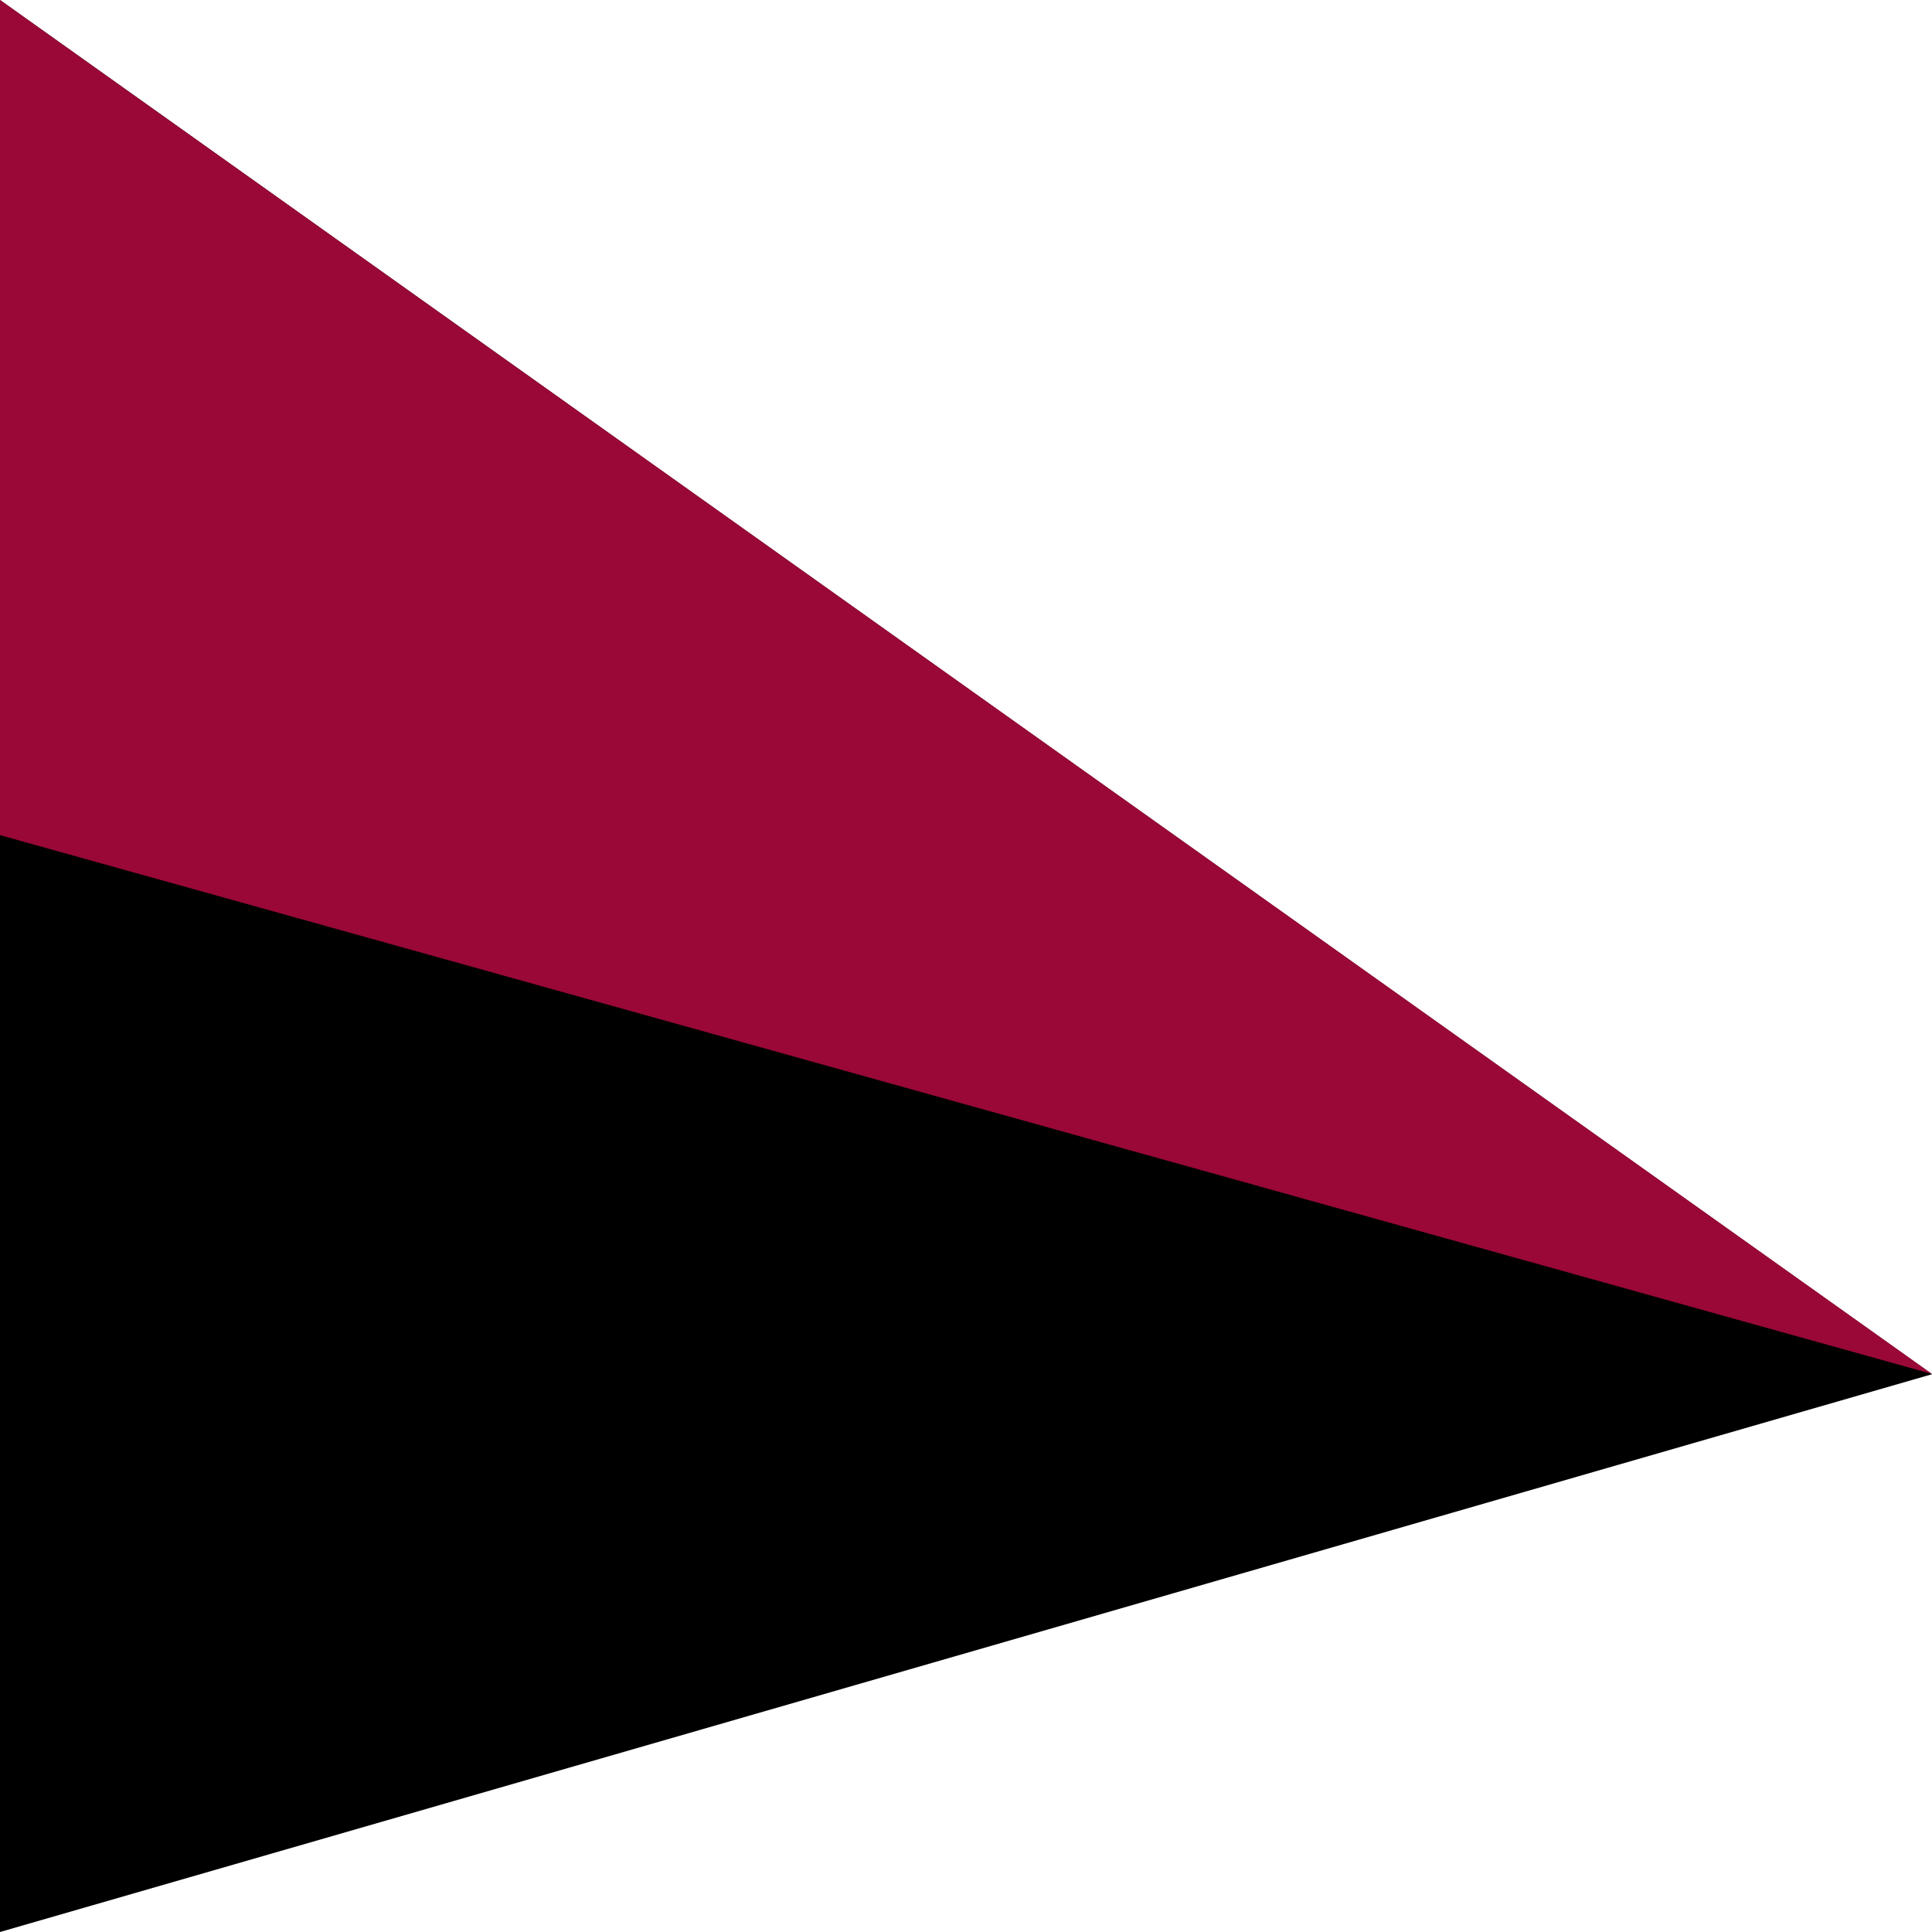
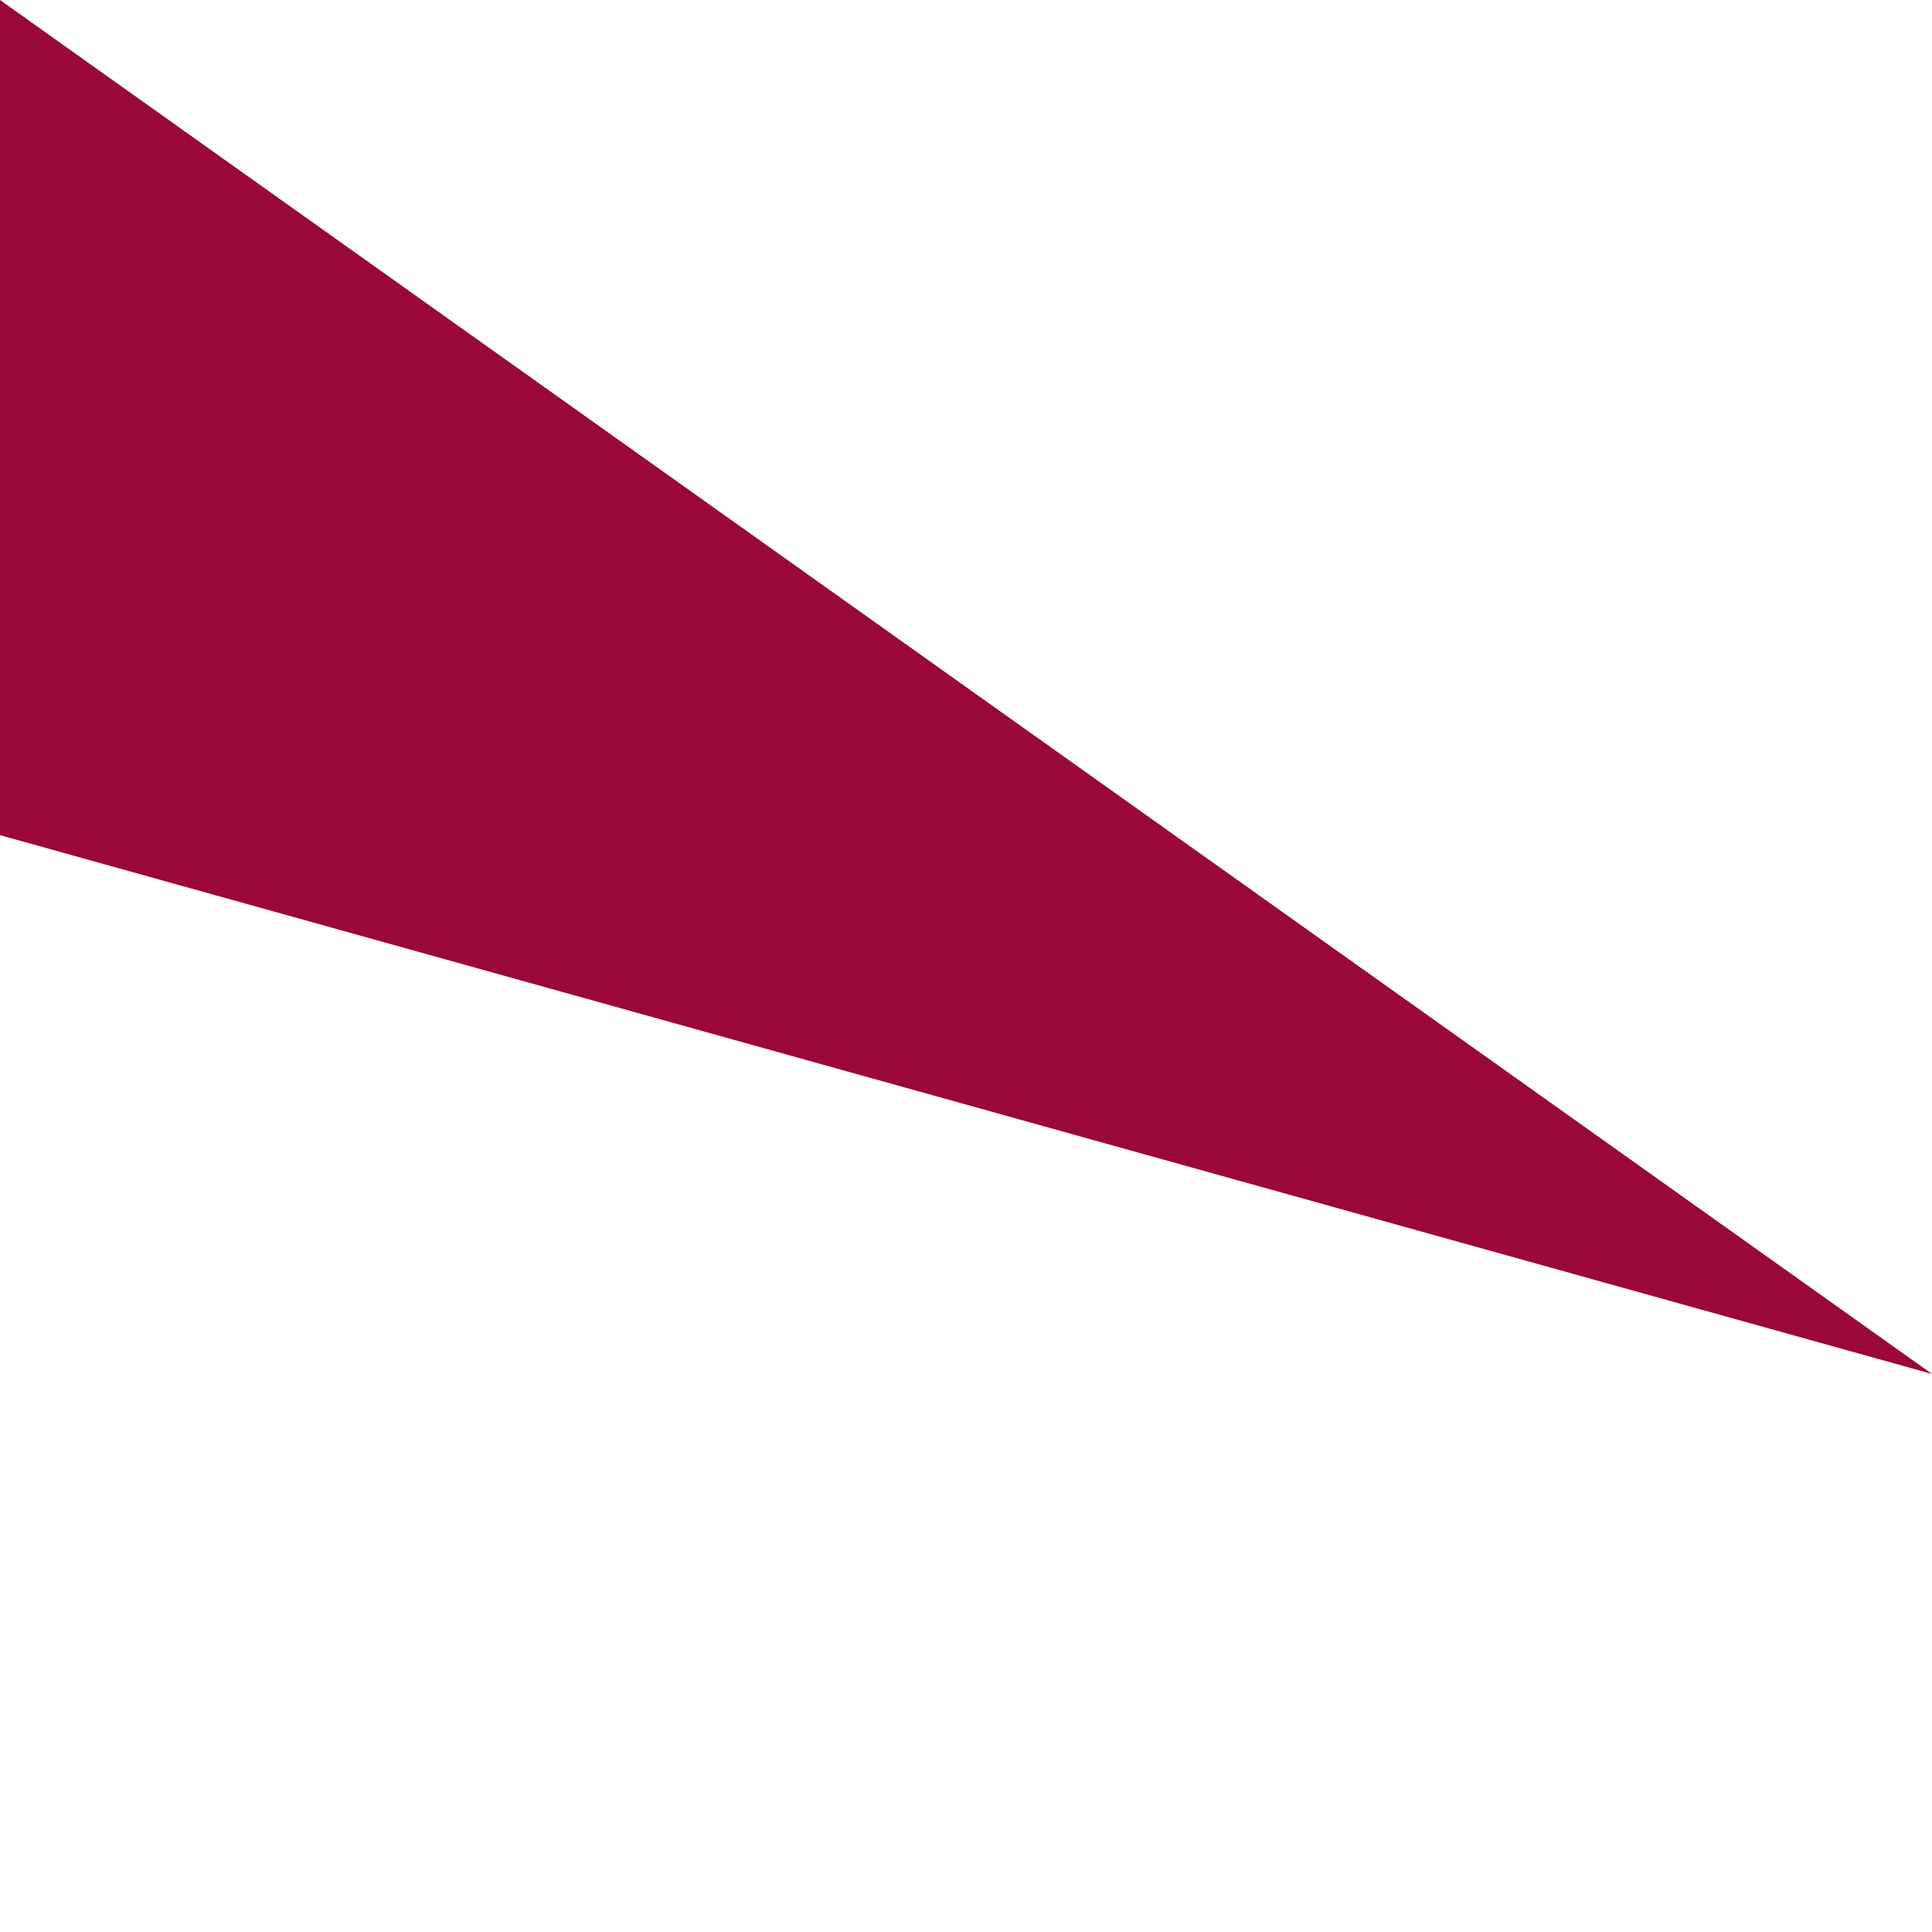
<svg xmlns="http://www.w3.org/2000/svg" id="shape-l" width="645" height="645" viewBox="0 0 645 645">
-   <path id="bg" d="M0,0,645,458.782,0,645Z" />
  <path id="bg-2" data-name="bg" d="M0,0,645,458.694,0,278.814Z" fill="#990836" />
</svg>